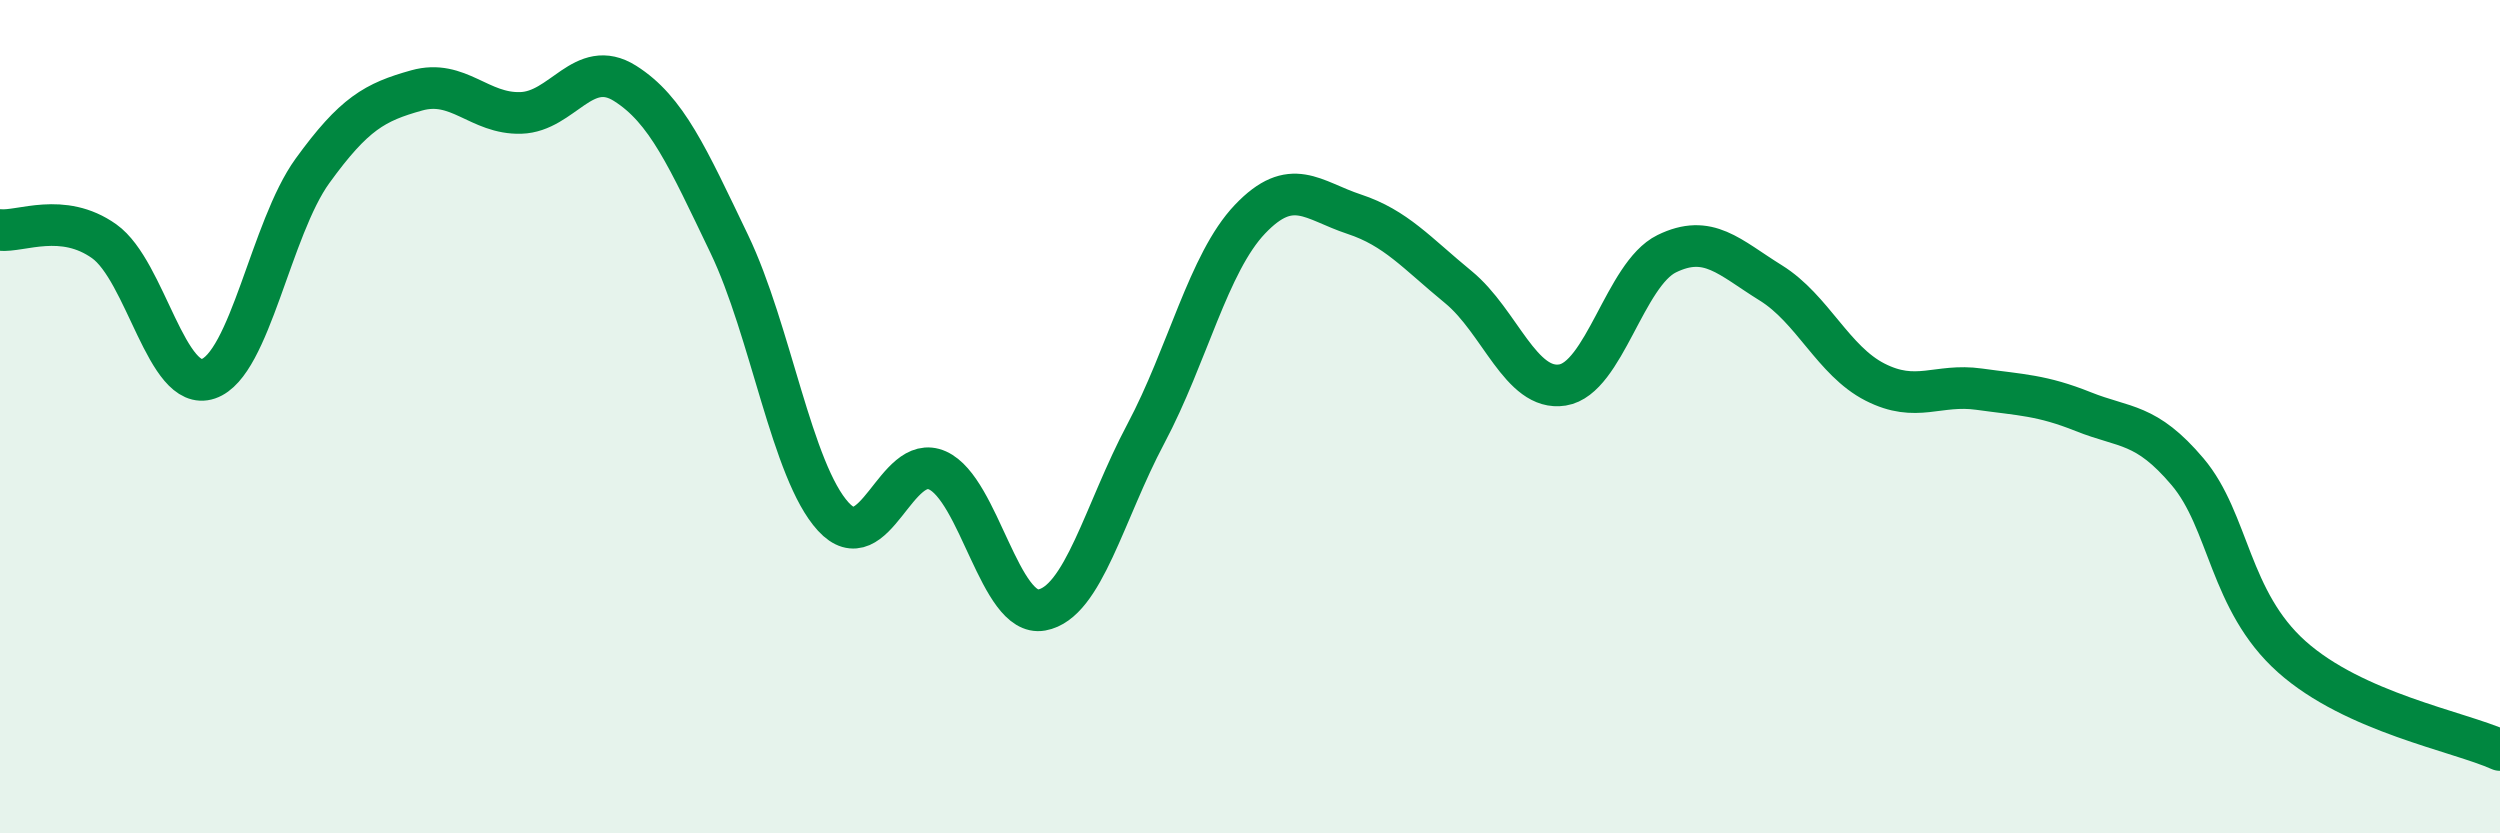
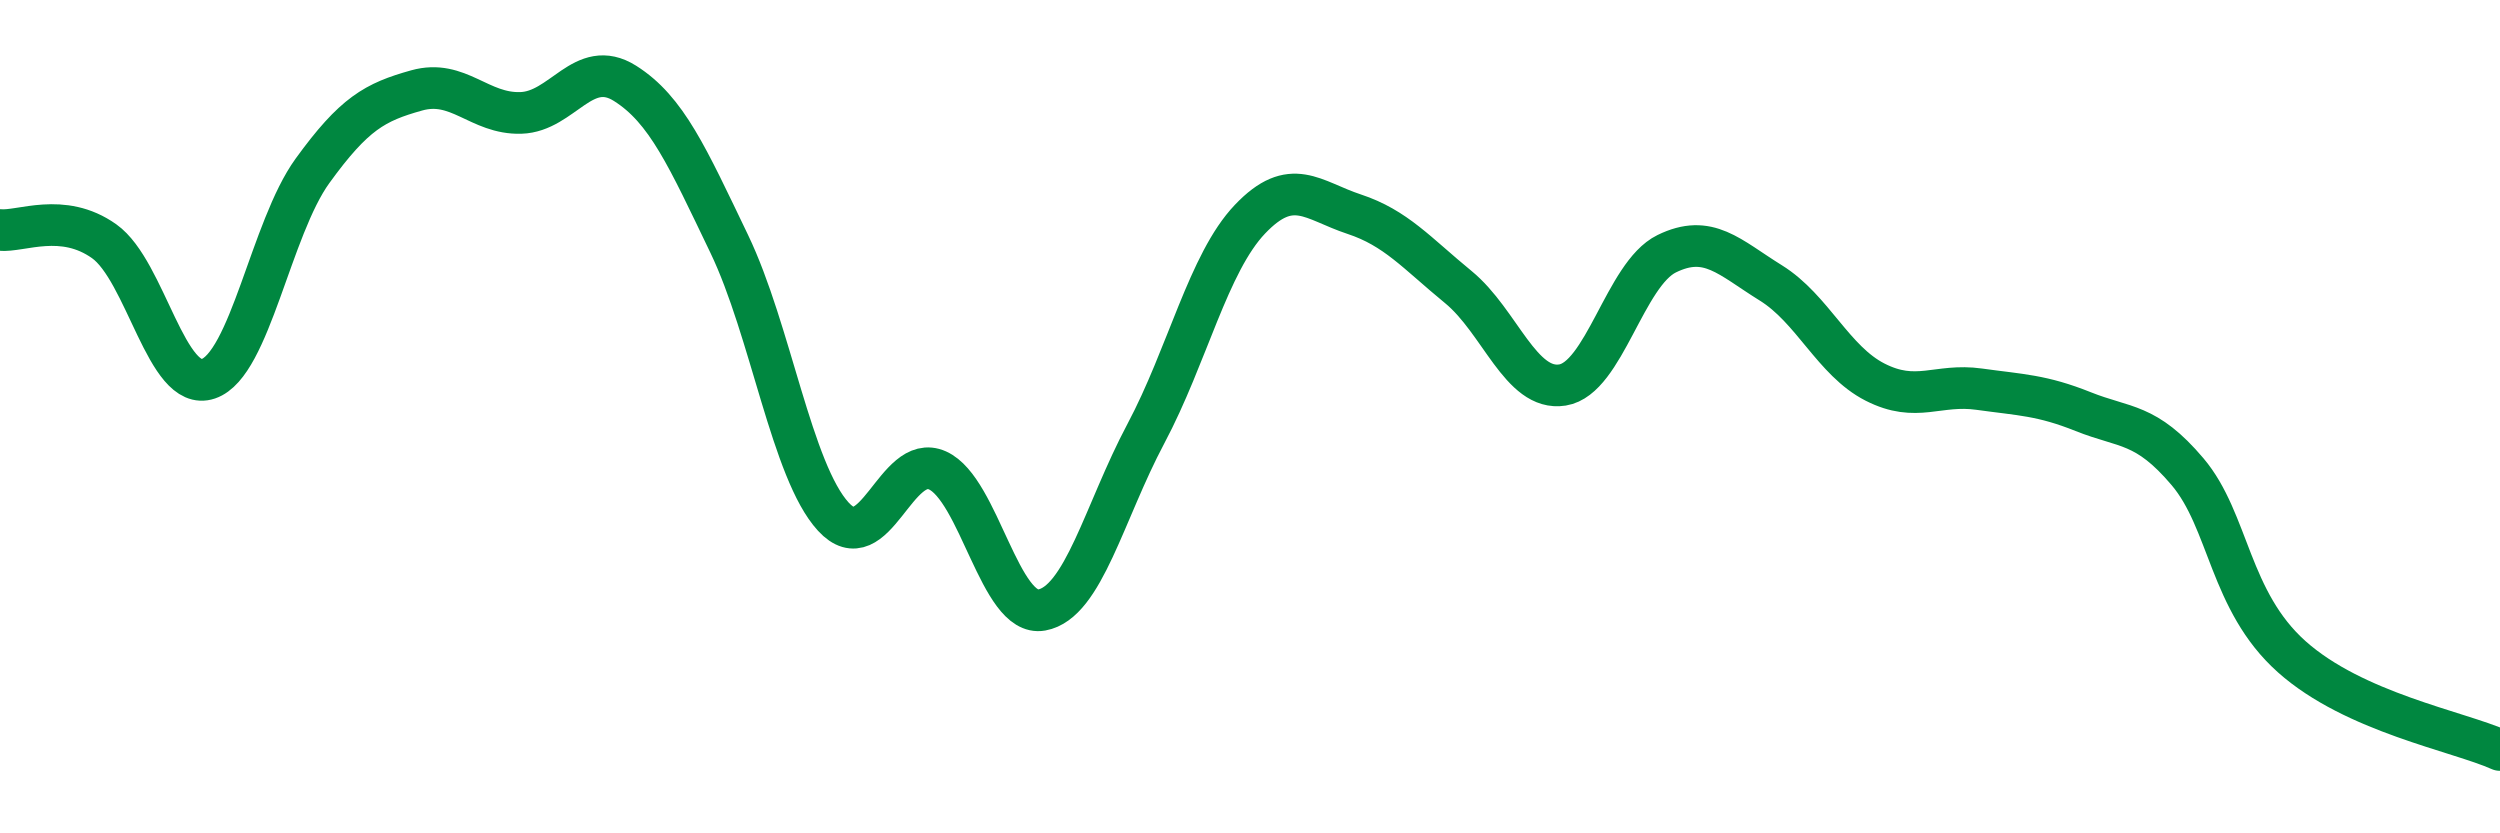
<svg xmlns="http://www.w3.org/2000/svg" width="60" height="20" viewBox="0 0 60 20">
-   <path d="M 0,5.52 C 0.5,5.57 1.5,5.08 2.5,5.79 C 3.5,6.5 4,9.43 5,9.09 C 6,8.75 6.5,5.48 7.5,4.1 C 8.5,2.72 9,2.45 10,2.17 C 11,1.89 11.5,2.74 12.5,2.71 C 13.5,2.68 14,1.37 15,2 C 16,2.63 16.5,3.77 17.5,5.85 C 18.5,7.93 19,11.31 20,12.4 C 21,13.49 21.5,10.84 22.5,11.29 C 23.5,11.74 24,14.82 25,14.64 C 26,14.46 26.5,12.29 27.5,10.41 C 28.5,8.53 29,6.31 30,5.26 C 31,4.21 31.5,4.81 32.5,5.14 C 33.5,5.47 34,6.07 35,6.89 C 36,7.71 36.5,9.4 37.5,9.24 C 38.5,9.08 39,6.58 40,6.09 C 41,5.6 41.5,6.17 42.5,6.79 C 43.5,7.41 44,8.66 45,9.17 C 46,9.68 46.5,9.2 47.5,9.34 C 48.5,9.48 49,9.48 50,9.88 C 51,10.28 51.5,10.14 52.5,11.32 C 53.5,12.5 53.5,14.42 55,15.76 C 56.5,17.1 59,17.55 60,18L60 20L0 20Z" fill="#008740" opacity="0.1" stroke-linecap="round" stroke-linejoin="round" />
  <path d="M 0,5.52 C 0.5,5.57 1.5,5.08 2.5,5.79 C 3.5,6.5 4,9.43 5,9.09 C 6,8.75 6.5,5.48 7.5,4.1 C 8.5,2.72 9,2.45 10,2.17 C 11,1.89 11.5,2.74 12.5,2.71 C 13.5,2.68 14,1.37 15,2 C 16,2.63 16.5,3.77 17.5,5.85 C 18.5,7.93 19,11.31 20,12.4 C 21,13.49 21.5,10.84 22.5,11.29 C 23.5,11.74 24,14.82 25,14.64 C 26,14.46 26.5,12.29 27.5,10.41 C 28.5,8.53 29,6.31 30,5.26 C 31,4.21 31.5,4.81 32.5,5.14 C 33.5,5.47 34,6.07 35,6.89 C 36,7.71 36.5,9.4 37.5,9.24 C 38.5,9.08 39,6.58 40,6.09 C 41,5.6 41.5,6.17 42.5,6.79 C 43.5,7.41 44,8.66 45,9.17 C 46,9.68 46.5,9.2 47.5,9.34 C 48.5,9.48 49,9.48 50,9.88 C 51,10.28 51.5,10.14 52.5,11.32 C 53.5,12.5 53.5,14.42 55,15.76 C 56.5,17.1 59,17.55 60,18" stroke="#008740" stroke-width="1" fill="none" stroke-linecap="round" stroke-linejoin="round" />
</svg>